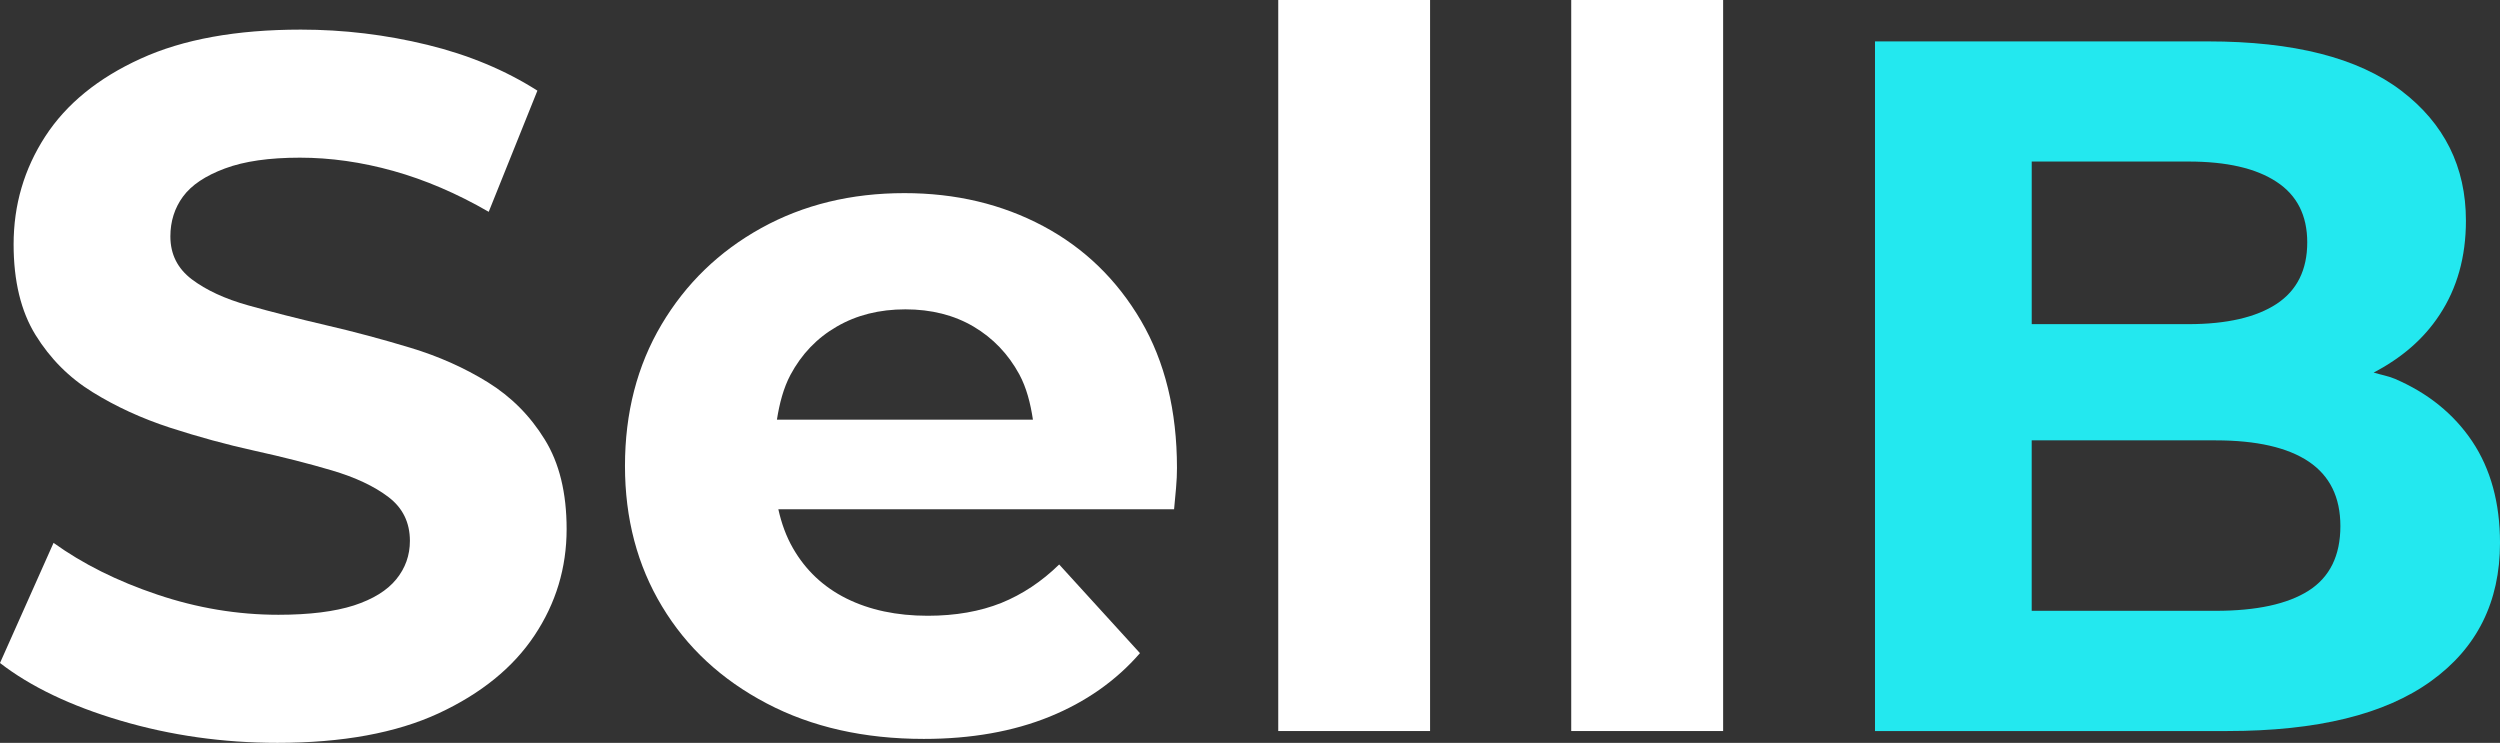
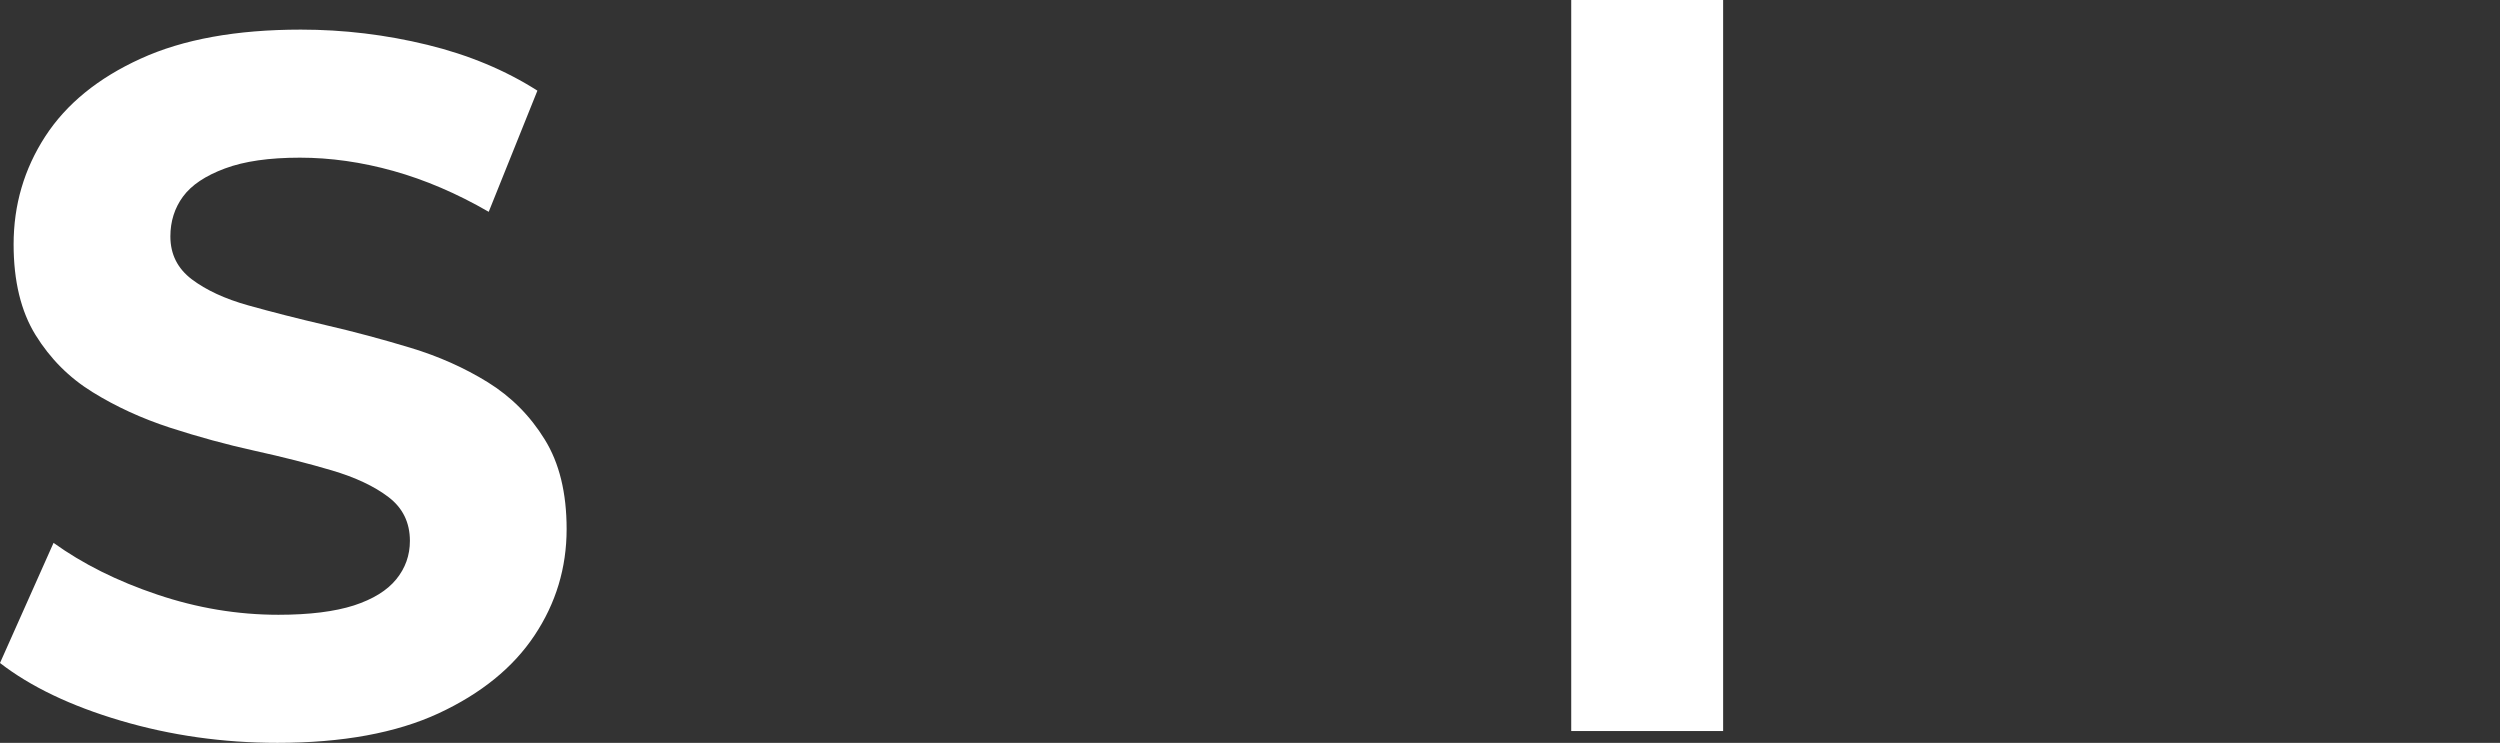
<svg xmlns="http://www.w3.org/2000/svg" version="1.1" id="Layer_1" x="0px" y="0px" width="175.299px" height="52.088px" viewBox="0 0 175.299 52.088" enable-background="new 0 0 175.299 52.088" xml:space="preserve">
  <rect x="0" y="0" width="175.299" height="52.088" fill="#333333" stroke="none" />
  <g>
    <path fill="#FFFFFF" d="M19.456,52.088c-3.824,0-7.489-0.52-10.992-1.555C4.962,49.5,2.141,48.145,0,46.489l3.755-8.424   c2.048,1.474,4.469,2.685,7.271,3.626c2.801,0.945,5.632,1.417,8.499,1.417c2.182,0,3.943-0.224,5.291-0.655   c1.342-0.439,2.332-1.049,2.969-1.835c0.637-0.78,0.957-1.68,0.957-2.693c0-1.286-0.502-2.311-1.501-3.07   c-1.004-0.765-2.326-1.381-3.961-1.868c-1.641-0.484-3.447-0.945-5.429-1.381s-3.958-0.978-5.937-1.62   c-1.985-0.649-3.788-1.477-5.423-2.49c-1.645-1.014-2.972-2.347-4-4.009c-1.022-1.656-1.537-3.773-1.537-6.353   c0-2.766,0.738-5.286,2.218-7.569c1.48-2.278,3.71-4.096,6.693-5.453c2.975-1.36,6.723-2.036,11.229-2.036   c3.004,0,5.961,0.356,8.875,1.067c2.912,0.711,5.483,1.791,7.713,3.213l-3.414,8.496c-2.23-1.289-4.463-2.245-6.69-2.867   c-2.227-0.622-4.416-0.93-6.55-0.93c-2.144,0-3.895,0.248-5.261,0.759c-1.363,0.508-2.341,1.16-2.936,1.97   c-0.589,0.801-0.885,1.737-0.885,2.795c0,1.244,0.5,2.245,1.504,3.007c0.999,0.753,2.317,1.369,3.958,1.827   c1.638,0.46,3.447,0.921,5.429,1.384c1.979,0.457,3.958,0.989,5.937,1.587c1.979,0.598,3.791,1.405,5.429,2.418   c1.638,1.016,2.968,2.35,3.988,4.006c1.031,1.659,1.54,3.754,1.54,6.287c0,2.72-0.75,5.208-2.254,7.462   c-1.501,2.257-3.743,4.074-6.724,5.461C27.772,51.398,24.005,52.088,19.456,52.088z" />
-     <path fill="#FFFFFF" d="M80.004,22.484c-1.687-2.876-3.97-5.091-6.857-6.631c-2.895-1.542-6.138-2.311-9.731-2.311   c-3.733,0-7.079,0.813-10.035,2.448c-2.957,1.635-5.288,3.892-6.995,6.768c-1.71,2.885-2.563,6.188-2.563,9.916   c0,3.686,0.864,6.971,2.598,9.844c1.729,2.879,4.171,5.142,7.337,6.804c3.162,1.662,6.837,2.49,11.021,2.49   c3.324,0,6.26-0.521,8.811-1.555c2.547-1.037,4.663-2.523,6.344-4.458l-5.665-6.218c-1.227,1.199-2.58,2.096-4.057,2.696   c-1.483,0.592-3.202,0.9-5.157,0.9c-2.186,0-4.084-0.407-5.701-1.21c-1.617-0.804-2.866-1.985-3.752-3.528   c-0.48-0.834-0.807-1.749-1.025-2.729h27.749c0.044-0.454,0.092-0.951,0.137-1.482c0.048-0.526,0.066-0.999,0.066-1.417   C82.527,28.807,81.687,25.363,80.004,22.484z M58.677,22.899c1.385-0.804,2.983-1.208,4.808-1.208c1.817,0,3.414,0.404,4.78,1.208   c1.36,0.804,2.433,1.925,3.207,3.348c0.506,0.938,0.783,2.024,0.957,3.181H54.477c0.18-1.142,0.458-2.215,0.951-3.145   C56.205,24.833,57.281,23.704,58.677,22.899z" />
-     <path fill="#FFFFFF" d="M89.63,51.26V0h10.646v51.26H89.63z" />
    <path fill="#FFFFFF" d="M110.174,51.26V0h10.651v51.26H110.174z" />
-     <path fill="#23E8EF" d="M173.353,30.95c-1.297-1.931-3.109-3.393-5.426-4.388c-0.463-0.197-1.002-0.287-1.488-0.439   c1.918-1.001,3.494-2.323,4.623-4.048c1.232-1.869,1.848-4.066,1.848-6.598c0-3.782-1.516-6.822-4.537-9.121   c-3.029-2.305-7.545-3.453-13.551-3.453h-23.348V51.26h24.711c6.283,0,11.037-1.163,14.266-3.492   c3.23-2.32,4.848-5.554,4.848-9.704C175.298,35.258,174.644,32.884,173.353,30.95z M153.453,11.327   c2.689,0,4.744,0.475,6.178,1.423c1.436,0.939,2.152,2.356,2.152,4.245c0,1.928-0.717,3.372-2.152,4.317   c-1.434,0.938-3.488,1.417-6.178,1.417h-10.99V11.327H153.453z M161.882,41.416c-1.477,0.941-3.65,1.414-6.52,1.414h-12.9V30.878   h12.9c2.869,0,5.043,0.497,6.52,1.486c1.482,0.996,2.225,2.5,2.225,4.526C164.107,38.961,163.365,40.468,161.882,41.416z" />
  </g>
</svg>